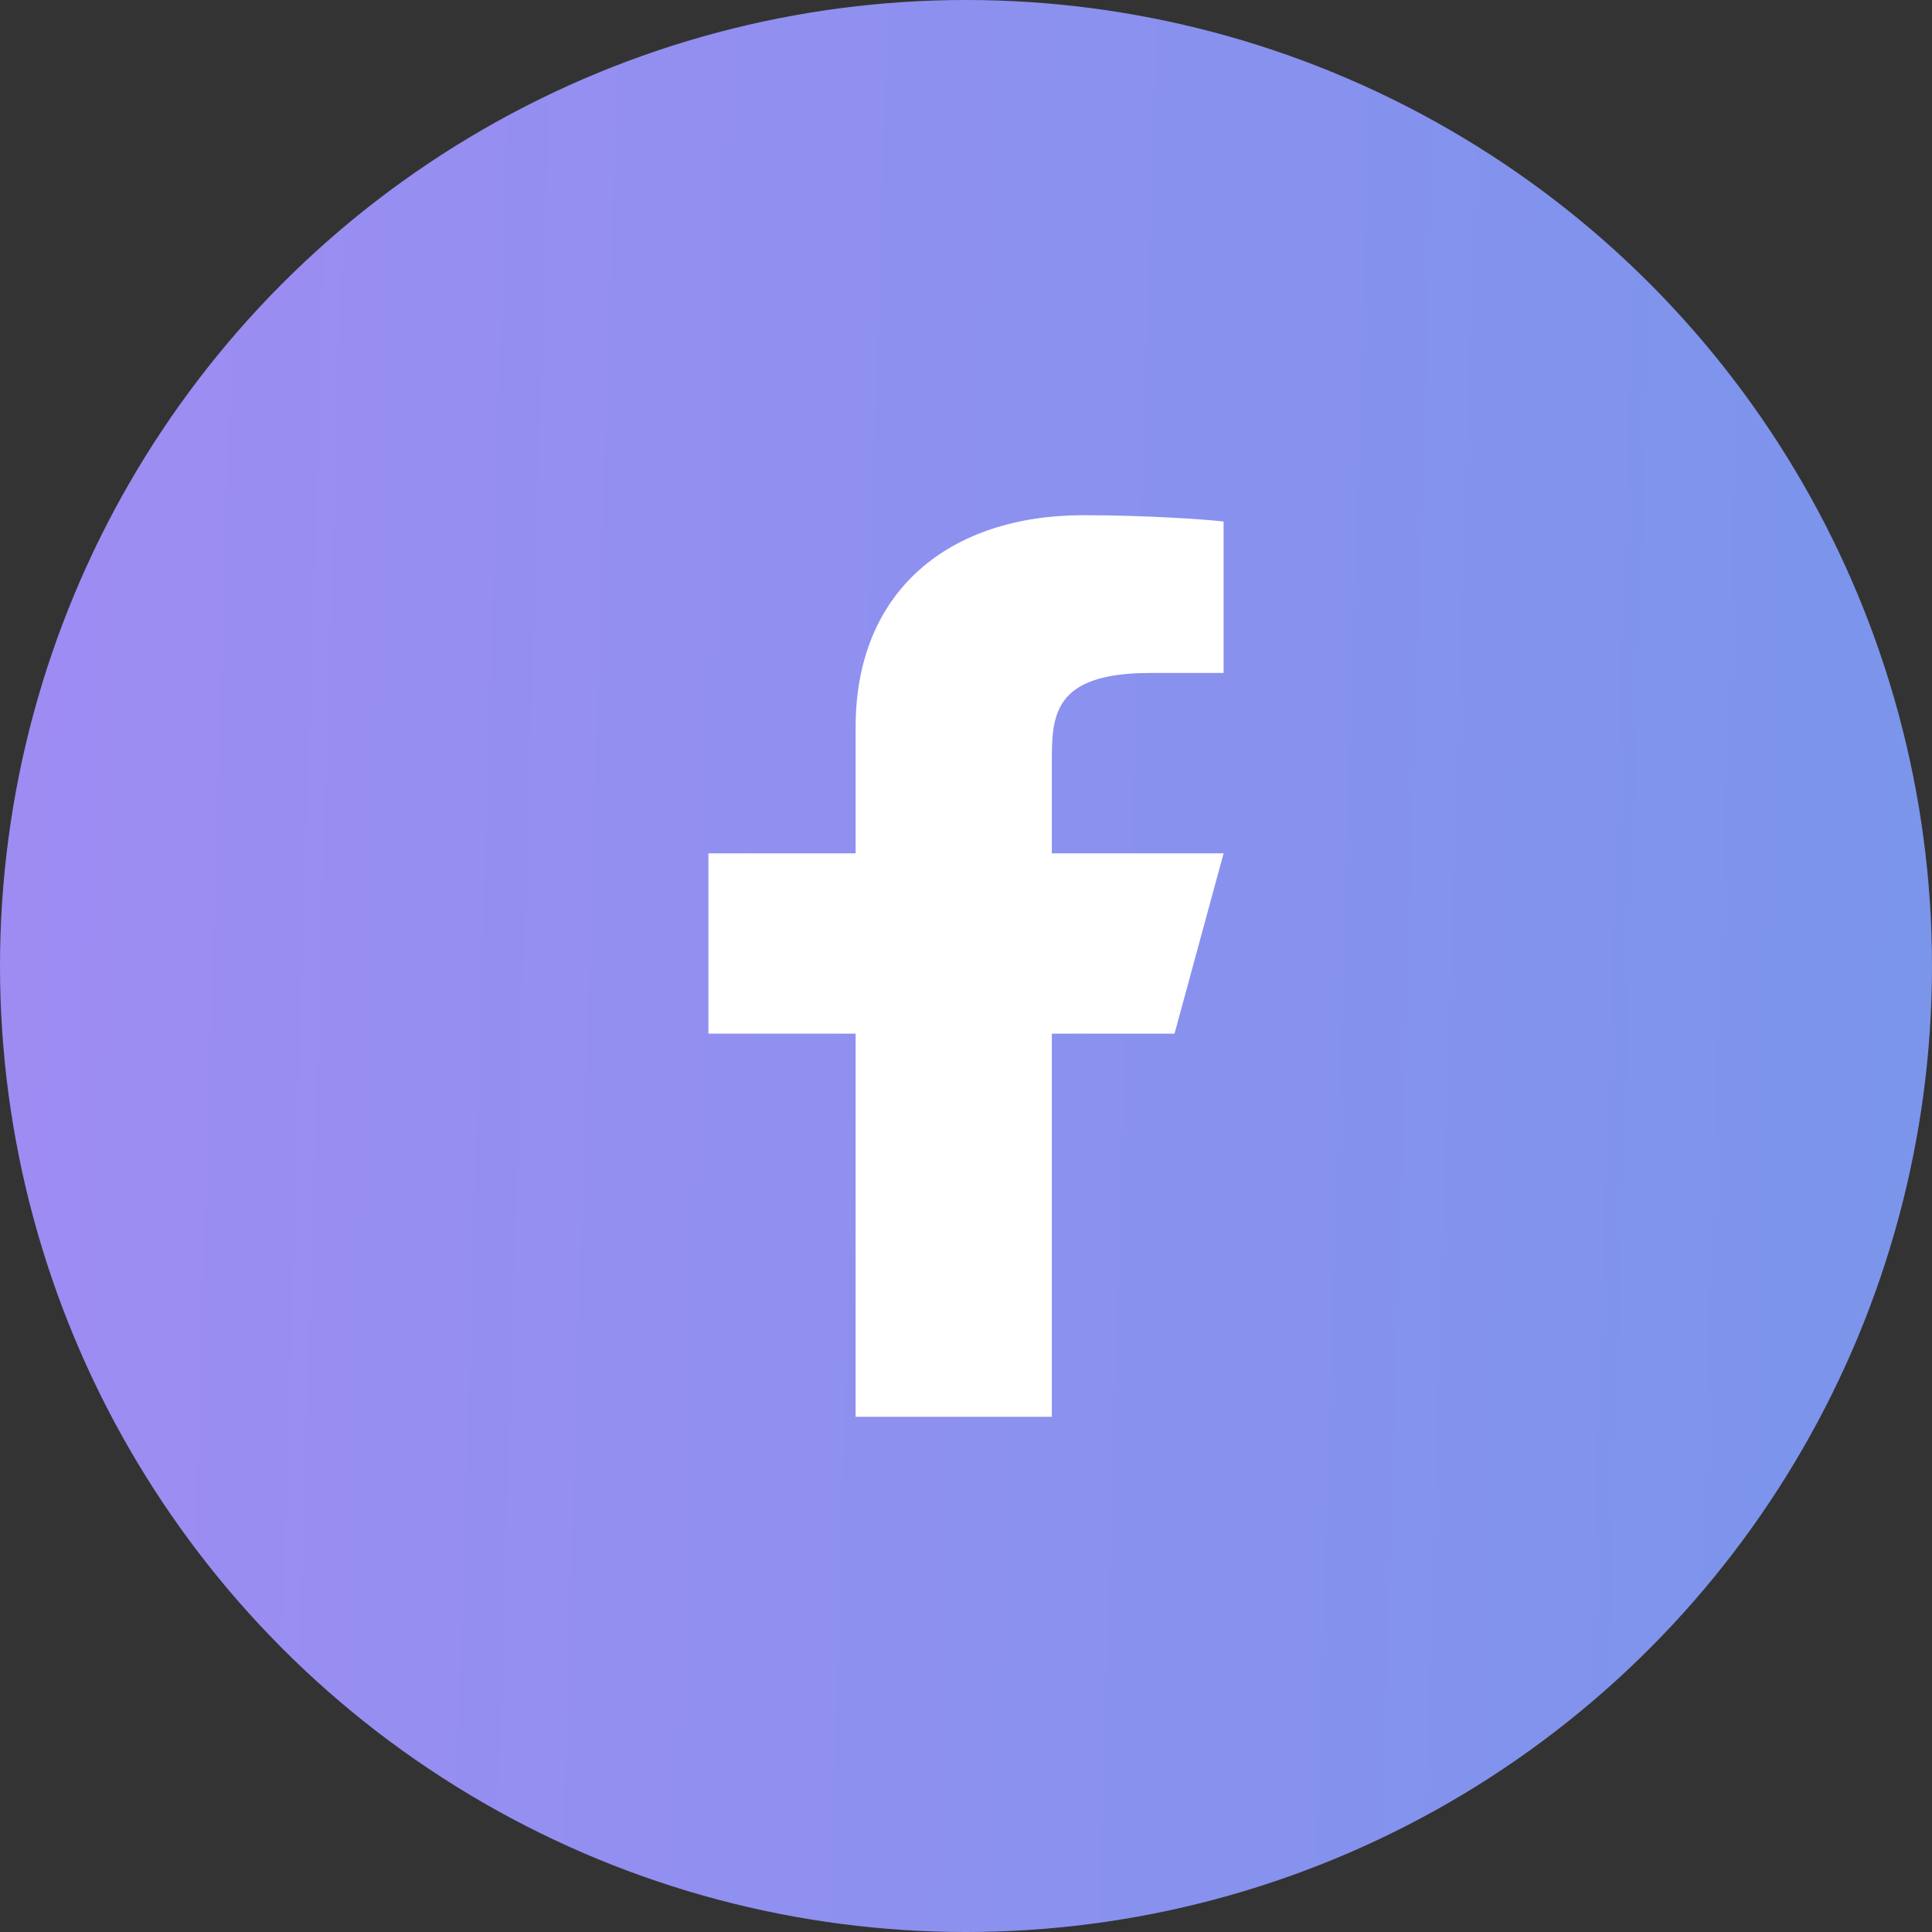
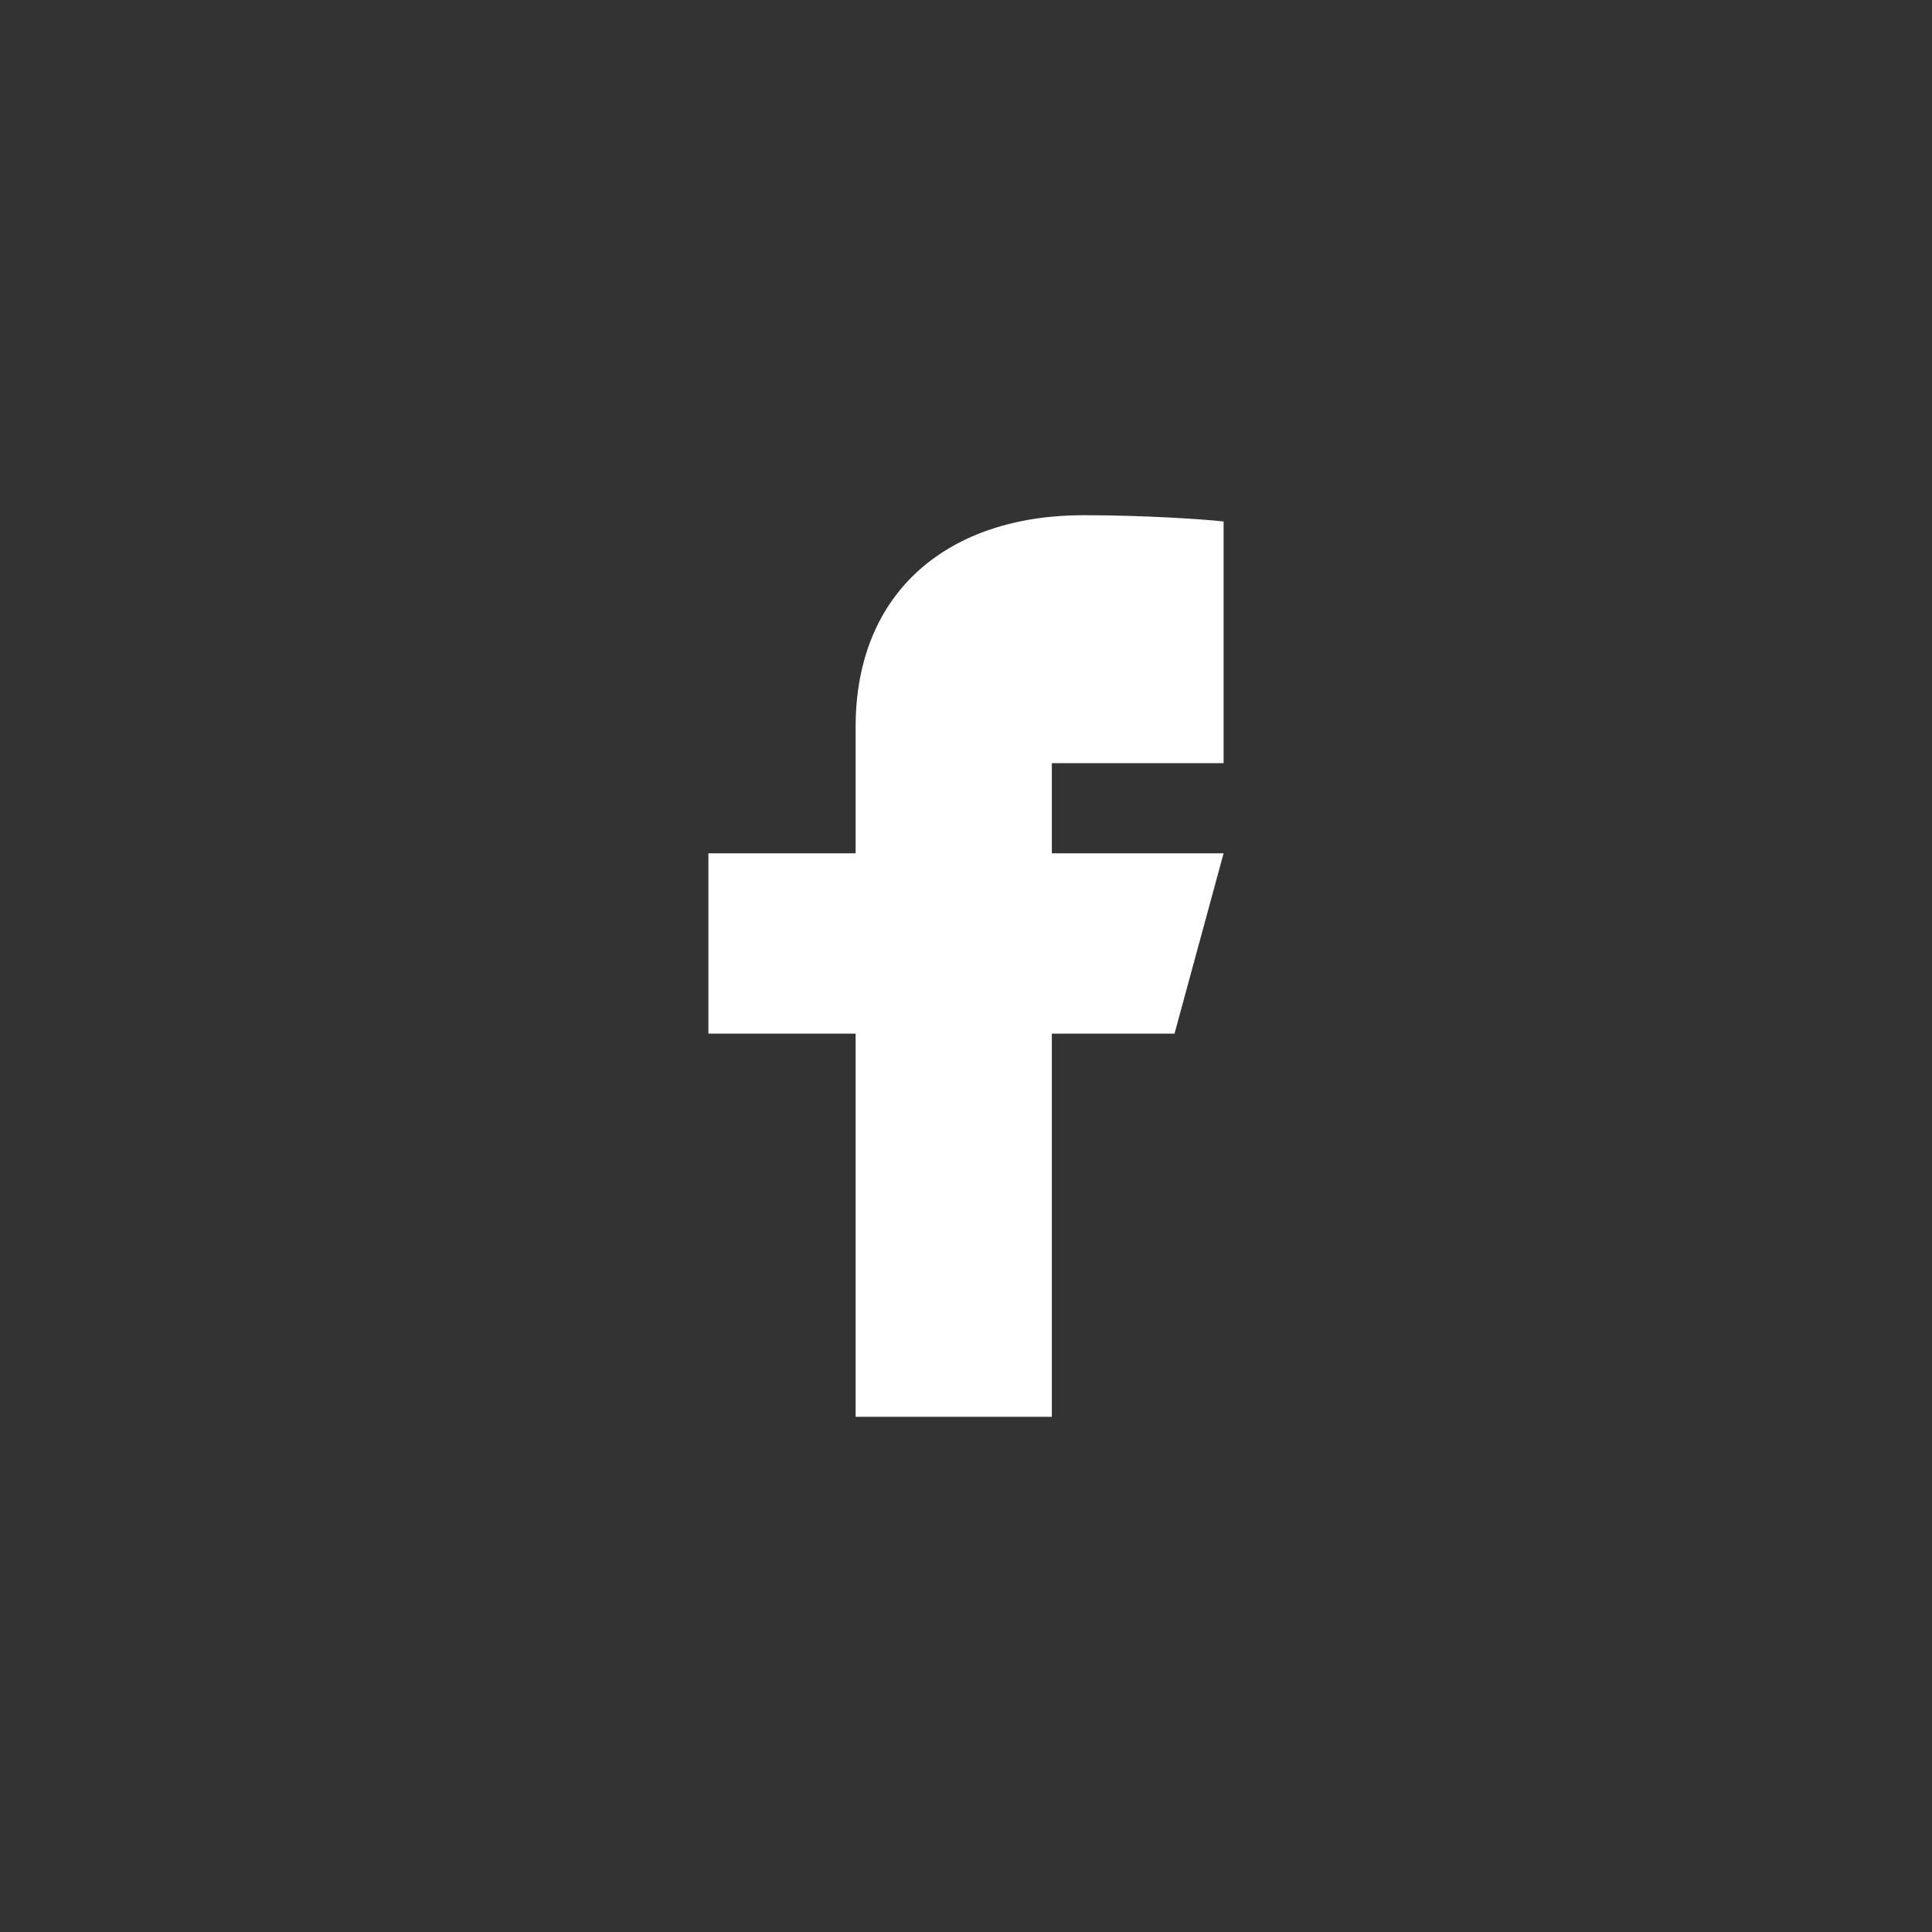
<svg xmlns="http://www.w3.org/2000/svg" width="30" height="30" viewBox="0 0 30 30" fill="none">
  <rect x="0" y="0" width="30" height="30" fill="#333333" stroke="none" />
-   <circle cx="15" cy="15" r="15" fill="url(#paint0_linear_6383_10207)" />
-   <path d="M16.333 16.05H18.238L19 13.25H16.333V11.85C16.333 11.129 16.333 10.45 17.857 10.45H19V8.098C18.752 8.068 17.814 8 16.823 8C14.755 8 13.286 9.16 13.286 11.29V13.25H11V16.05H13.286V22H16.333V16.05Z" fill="white" />
+   <path d="M16.333 16.05H18.238L19 13.25H16.333V11.85H19V8.098C18.752 8.068 17.814 8 16.823 8C14.755 8 13.286 9.16 13.286 11.29V13.25H11V16.05H13.286V22H16.333V16.05Z" fill="white" />
  <defs>
    <linearGradient id="paint0_linear_6383_10207" x1="0" y1="0" x2="30.88" y2="0.934" gradientUnits="userSpaceOnUse">
      <stop stop-color="#9F8CF3" />
      <stop offset="1" stop-color="#7A95EB" />
    </linearGradient>
  </defs>
</svg>